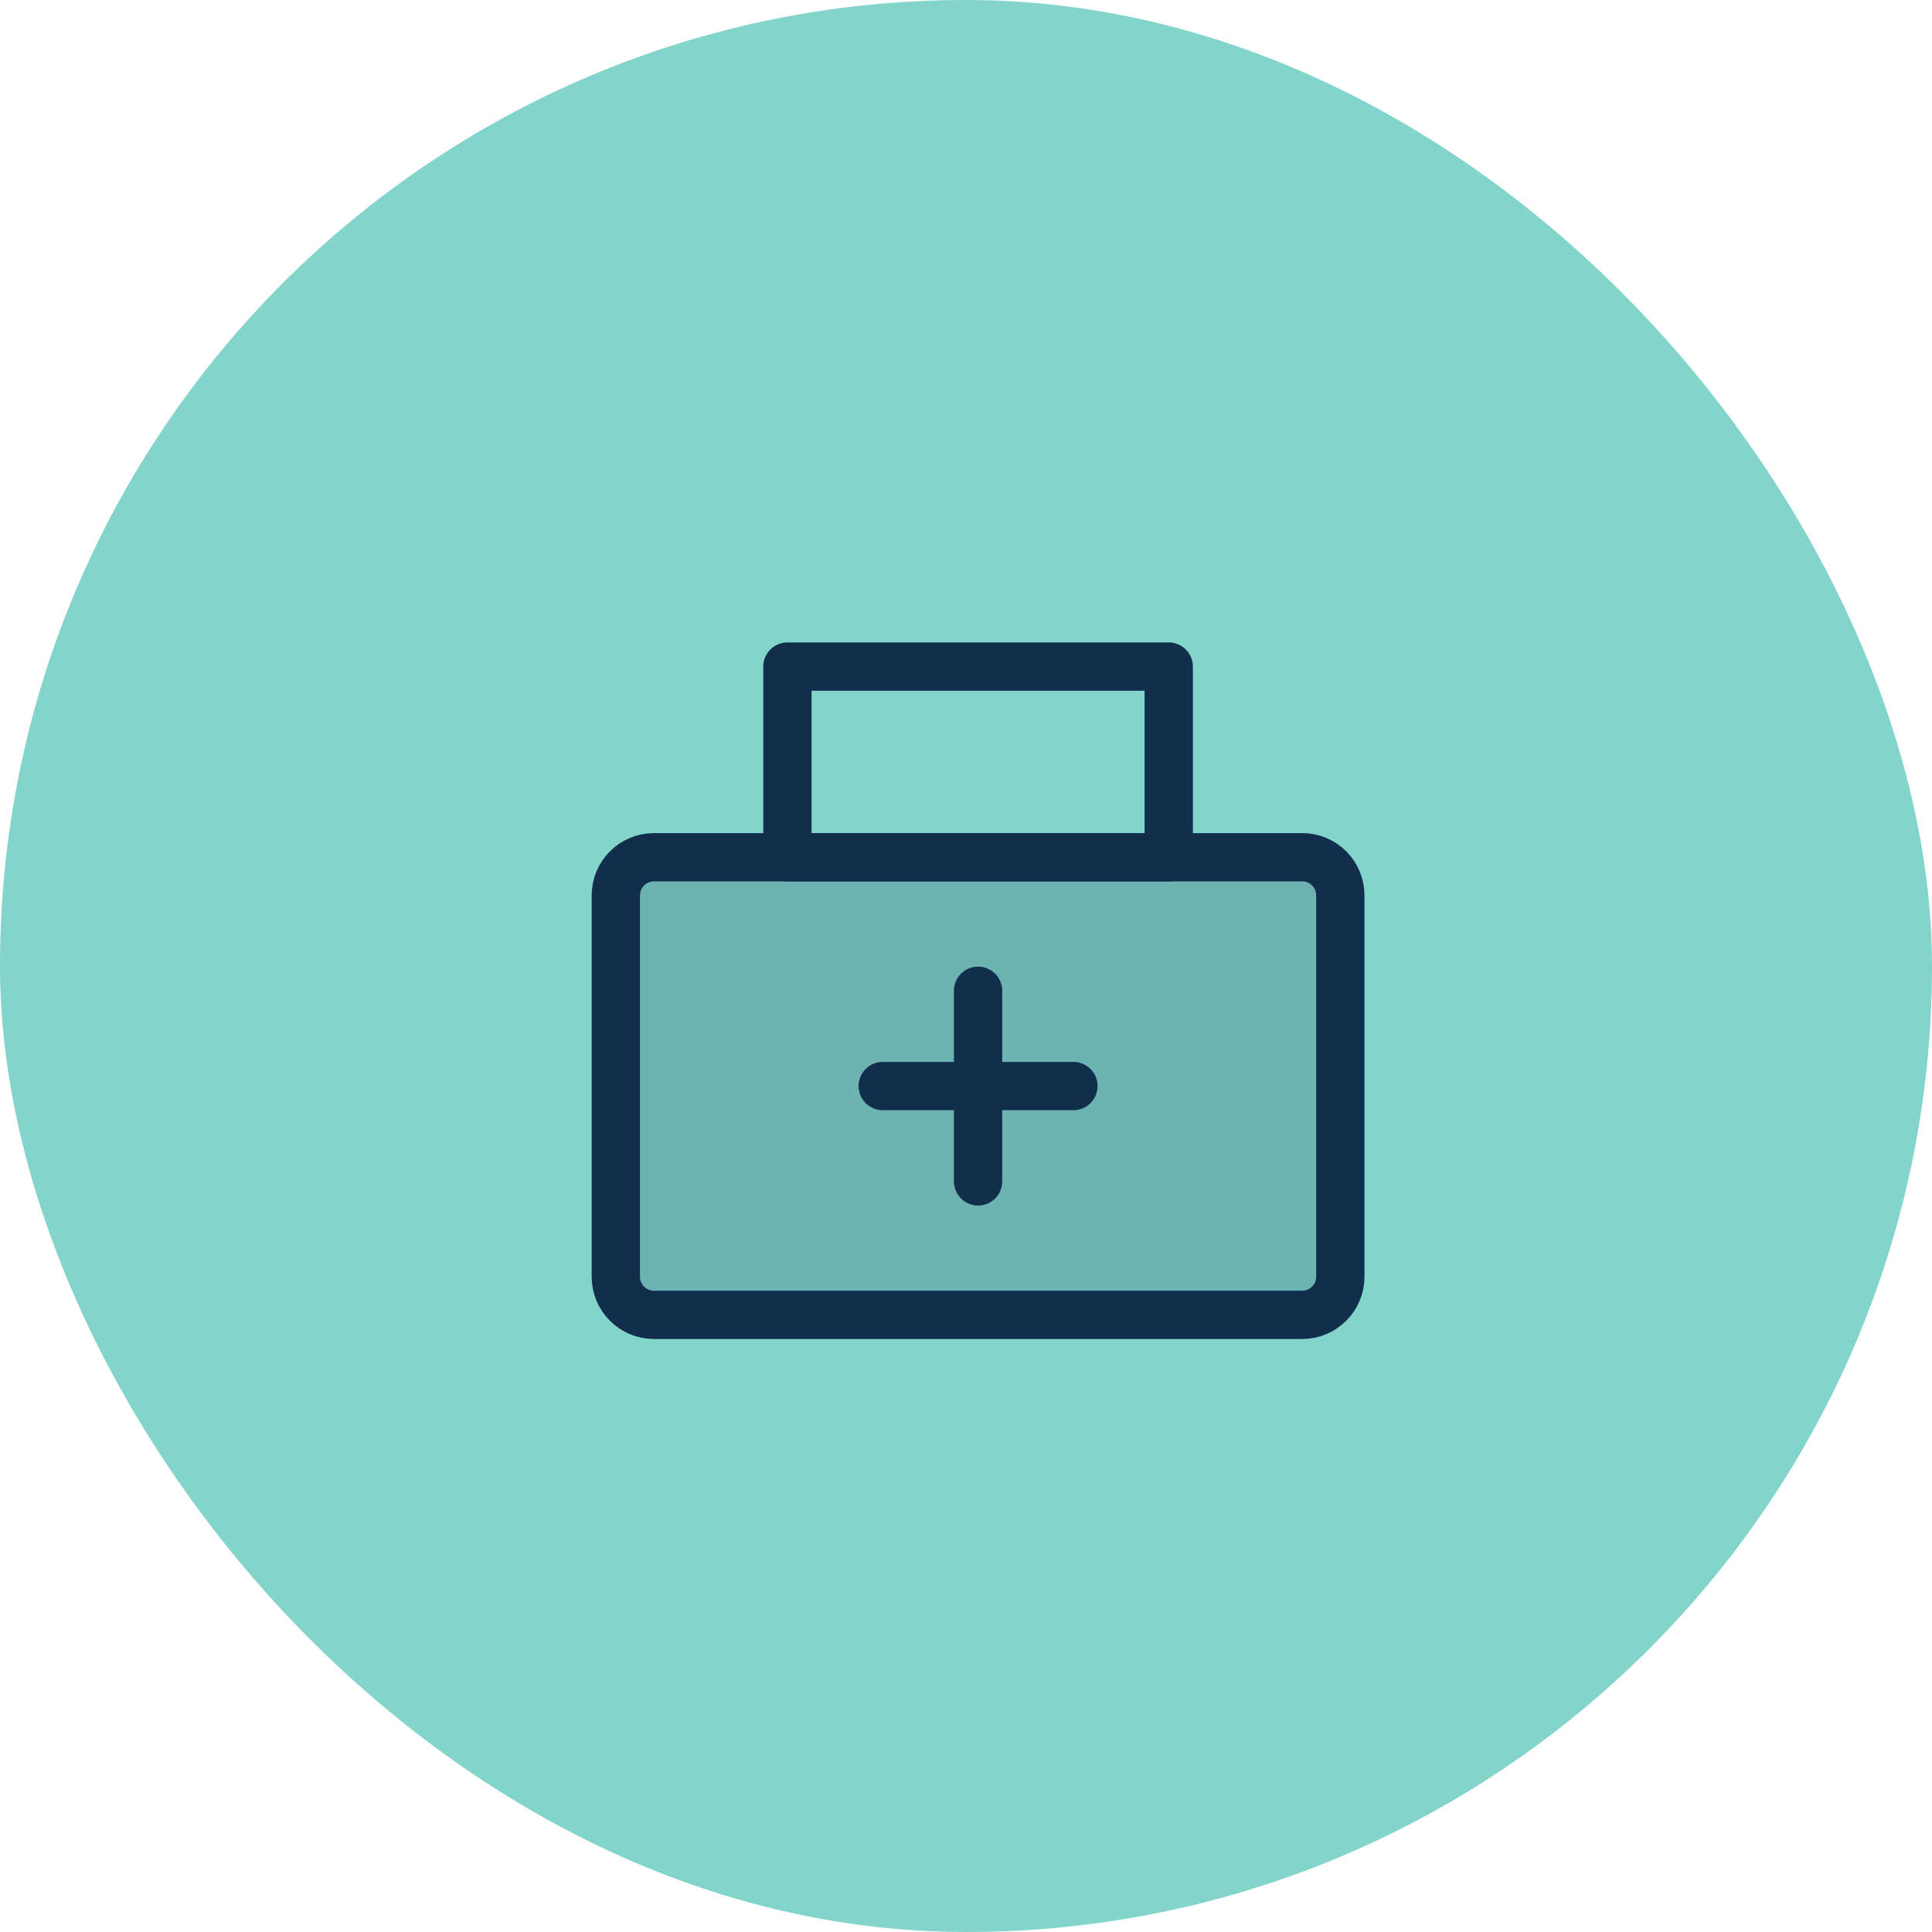
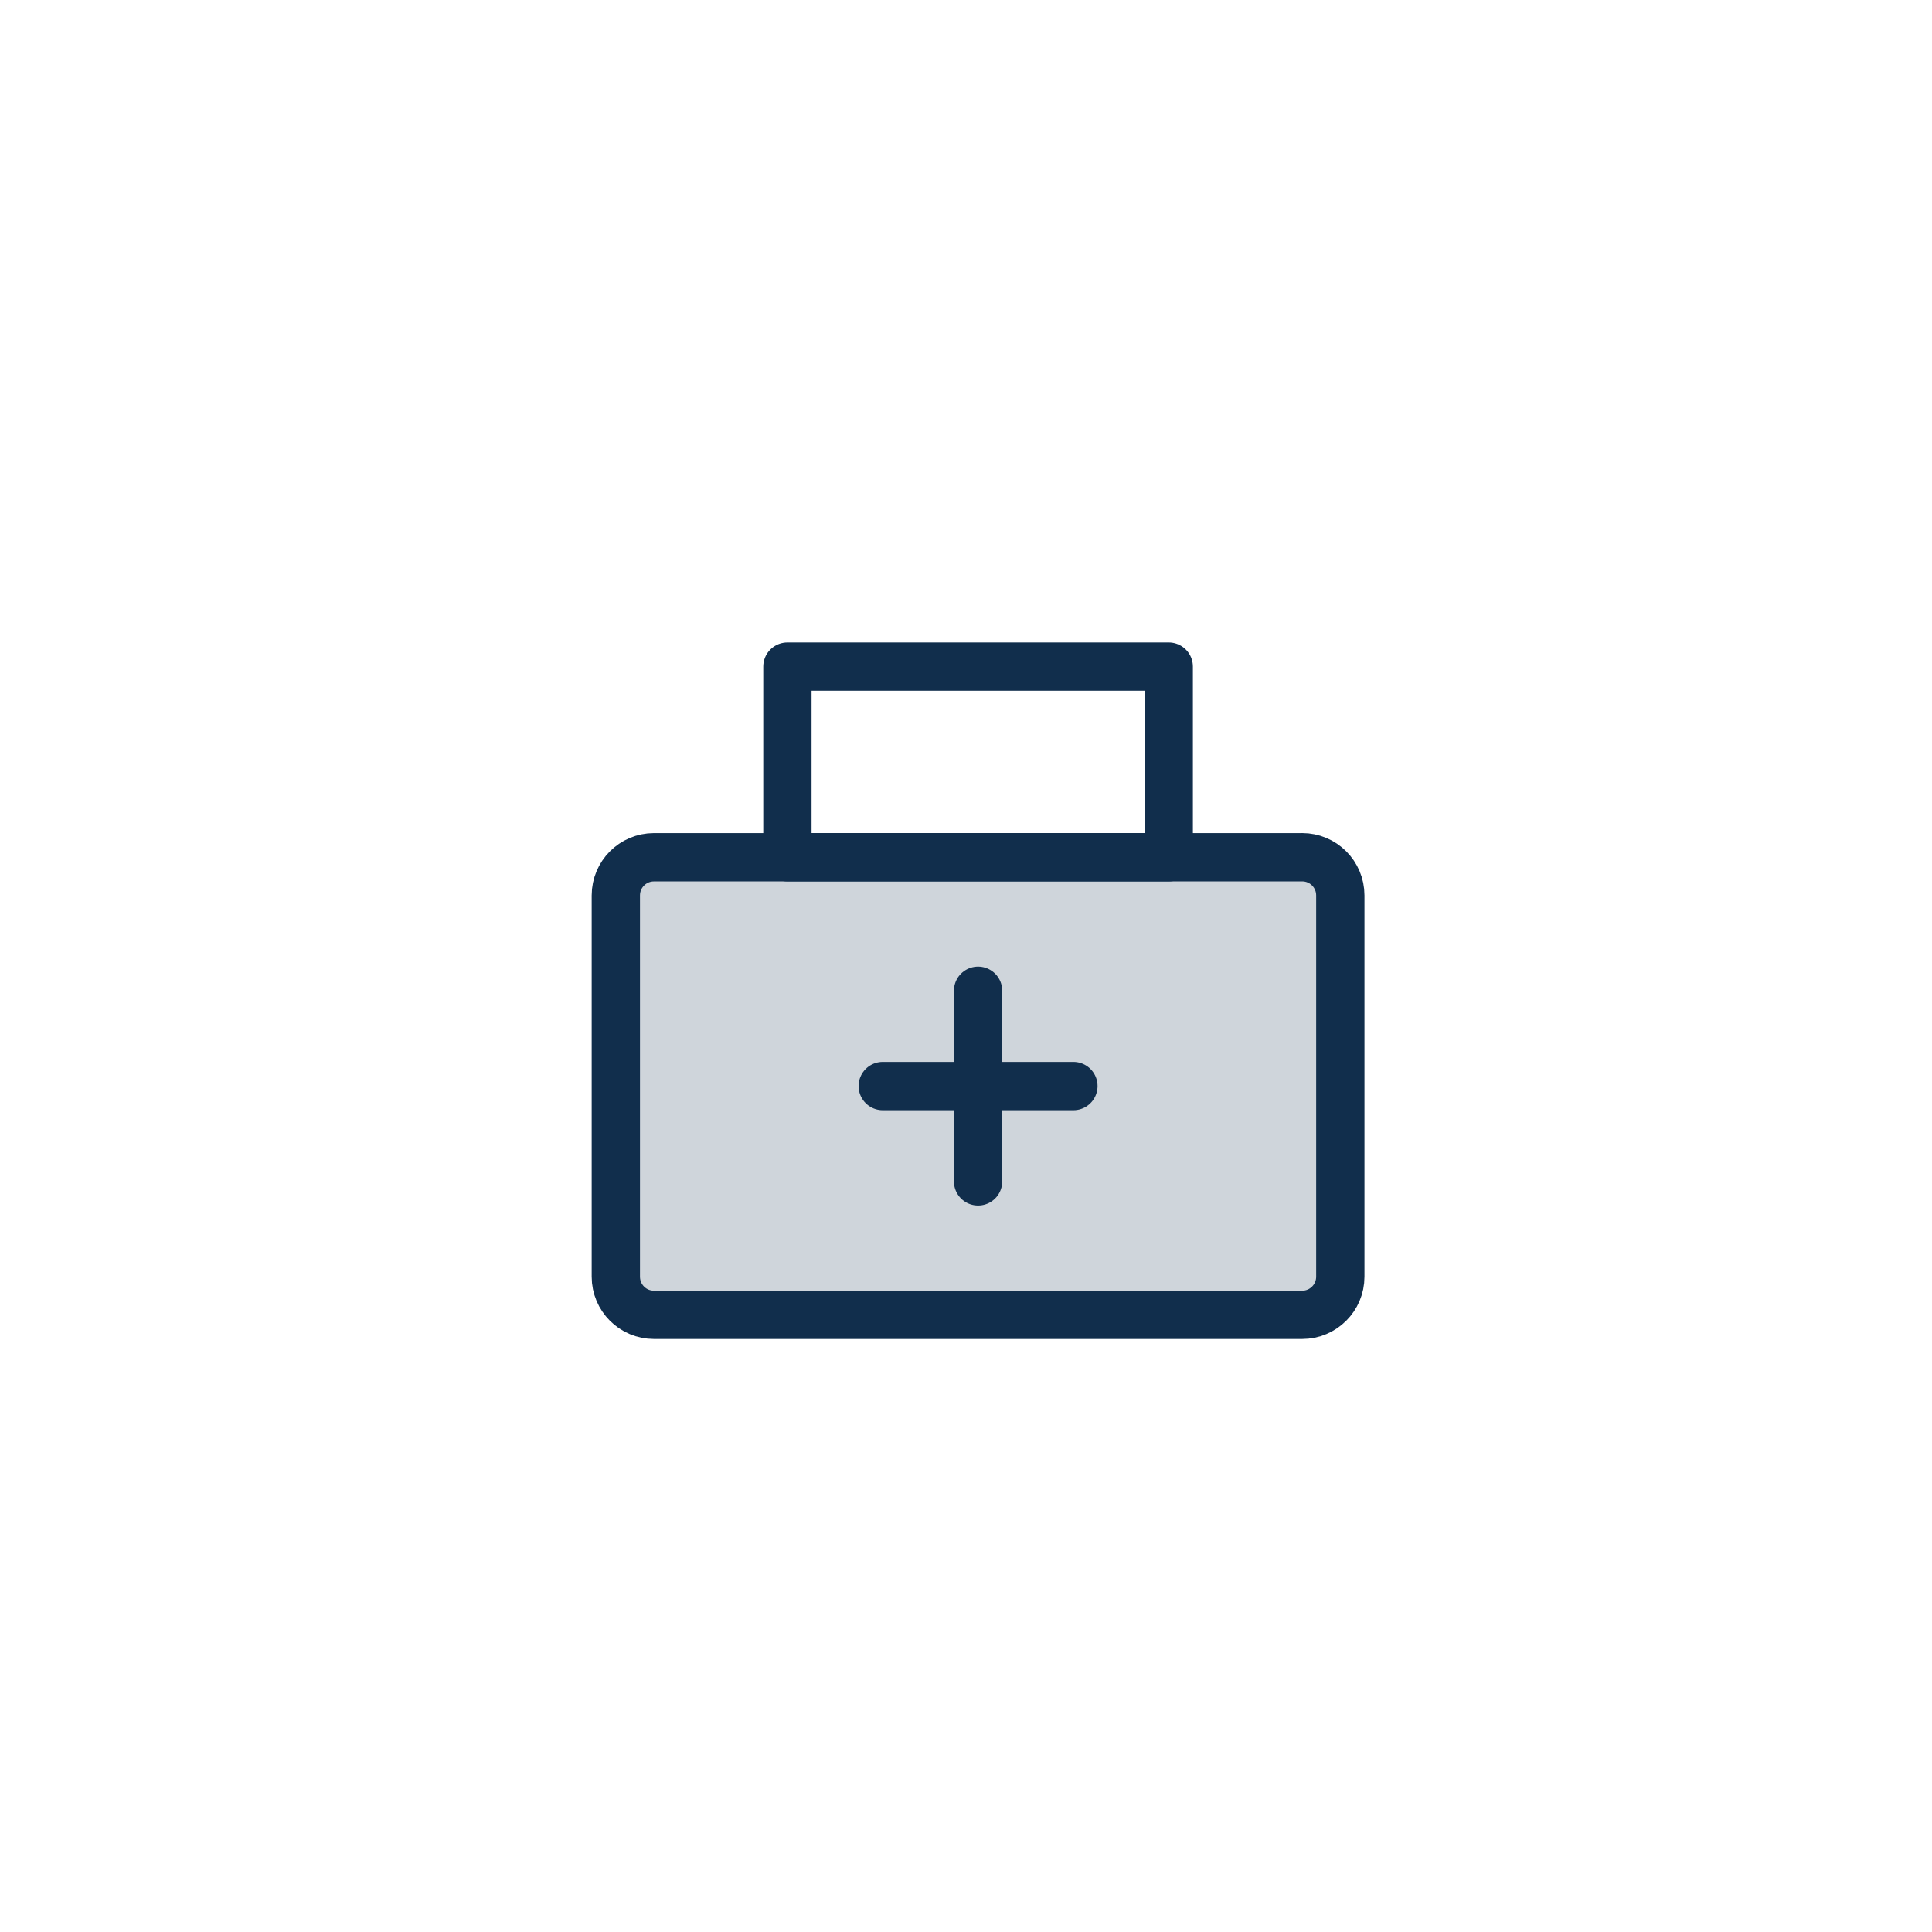
<svg xmlns="http://www.w3.org/2000/svg" width="64" height="64" viewBox="0 0 64 64" fill="none">
-   <rect width="64" height="64" rx="32" fill="#83D5CC" />
  <path d="M43.136 28.398H21.663c-.698 0-1.263.566-1.263 1.263v12.632c0 .697.565 1.263 1.263 1.263h21.473c.698 0 1.264-.566 1.264-1.263V29.66c0-.698-.566-1.263-1.264-1.263z" fill="#112E4C" fill-opacity=".2" stroke="#112E4C" stroke-width="1.6" stroke-linejoin="round" />
  <path d="M38.716 22.082H26.084v6.316h12.632v-6.316z" stroke="#112E4C" stroke-width="1.6" stroke-linejoin="round" />
  <path d="M29.242 35.977h6.316-6.316z" fill="#112E4C" fill-opacity=".2" />
  <path d="M29.242 35.977h6.316M32.4 32.82v6.315" stroke="#112E4C" stroke-width="1.6" stroke-linecap="round" />
</svg>